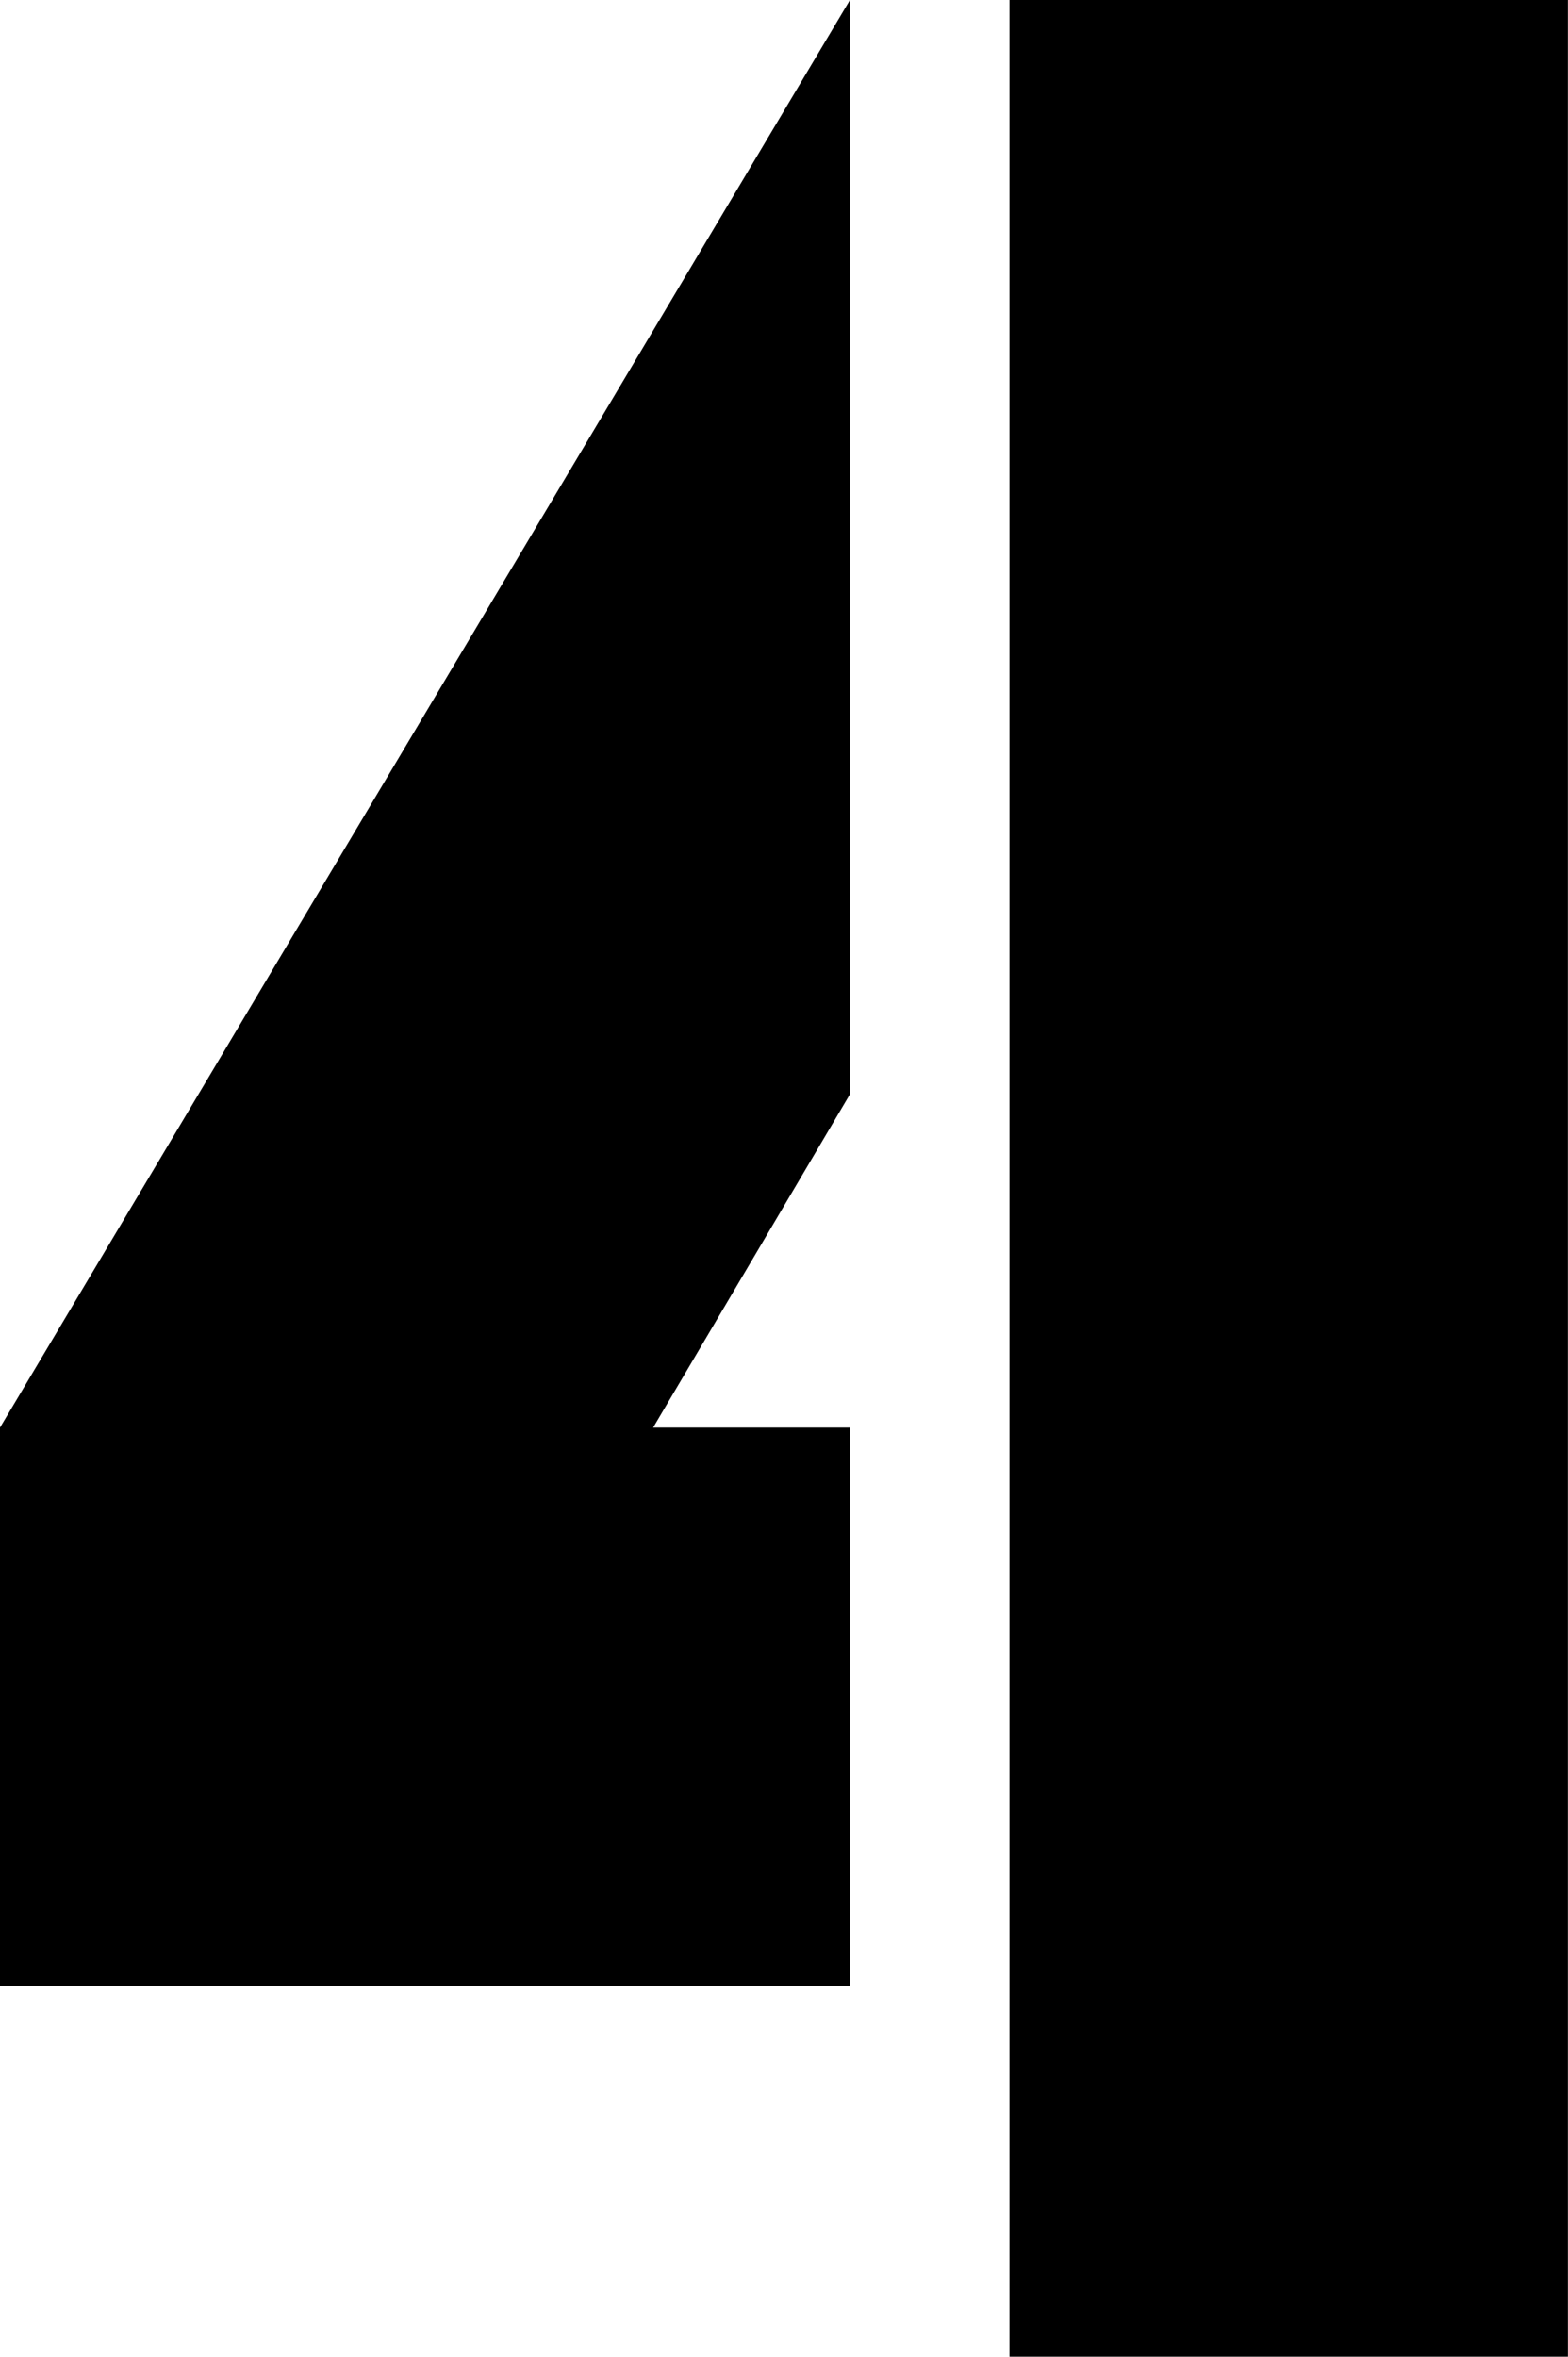
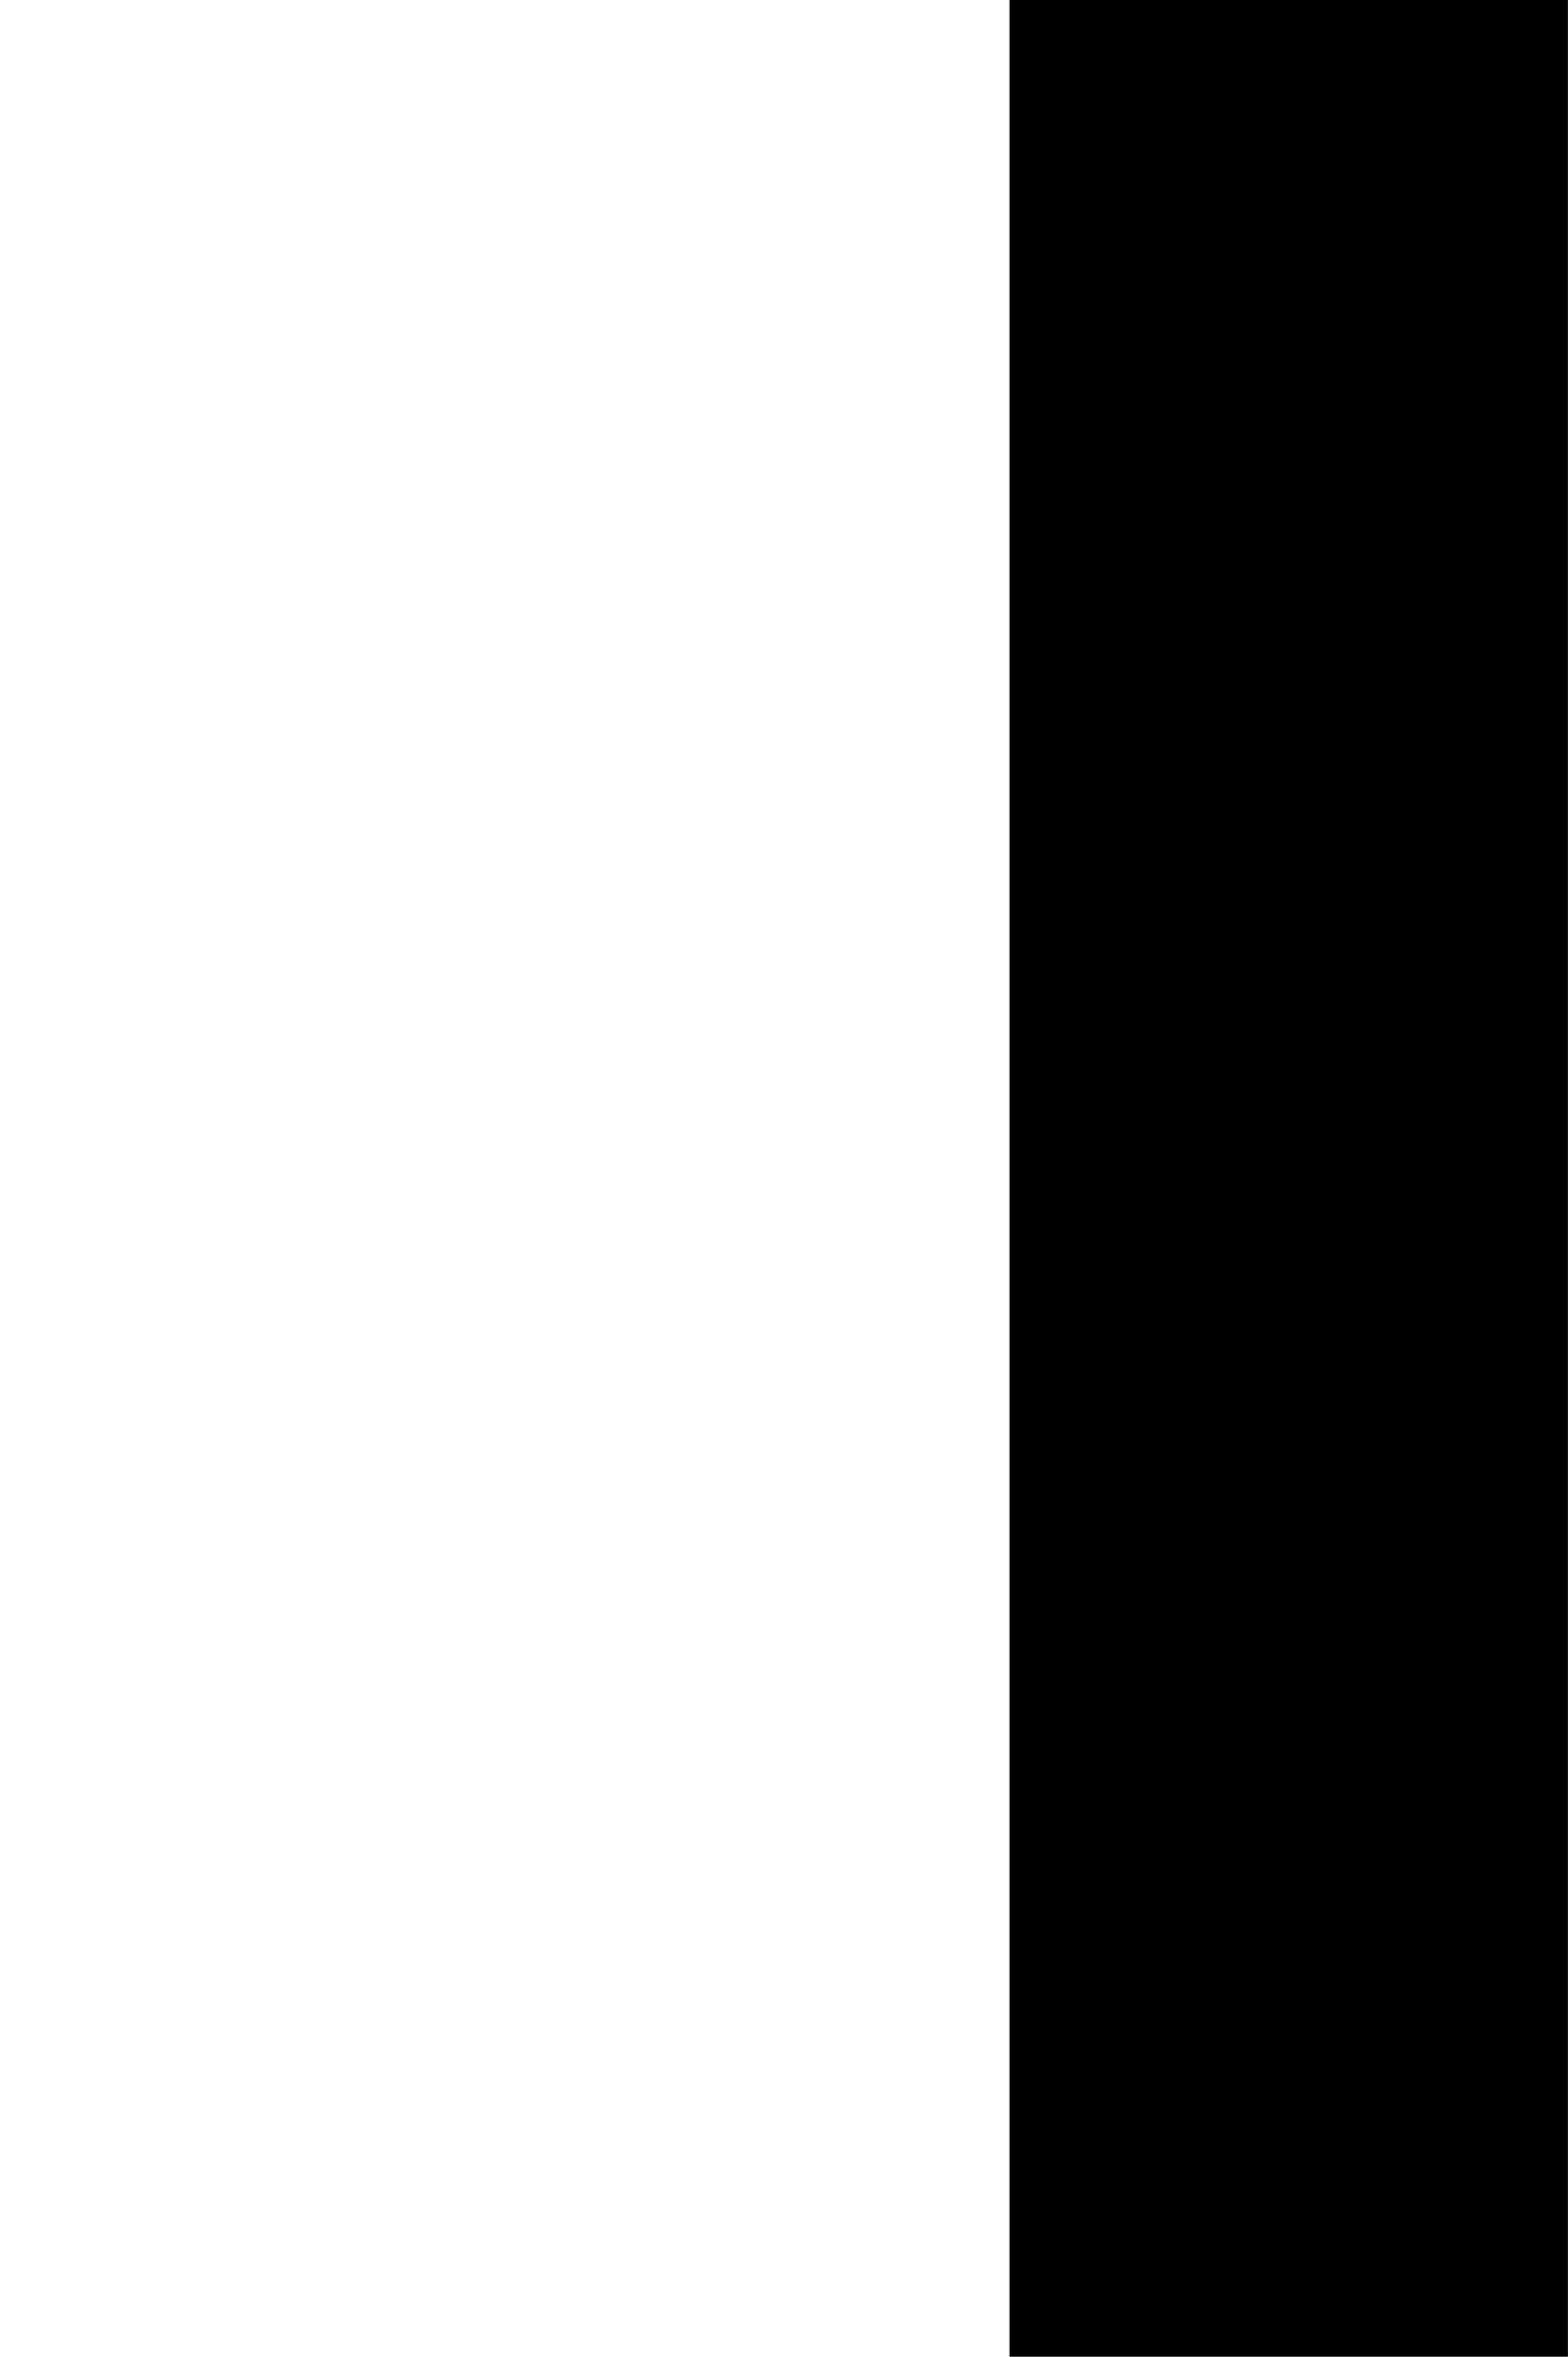
<svg xmlns="http://www.w3.org/2000/svg" height="738.4" preserveAspectRatio="xMidYMid meet" version="1.0" viewBox="0.0 0.0 491.4 738.4" width="491.4" zoomAndPan="magnify">
  <g id="change1_1">
    <path d="M316.37 0H491.37V738.38H316.37z" />
  </g>
  <g id="change1_2">
-     <path d="M266.37 0L0 447.28 0 447.28 0 622.28 266.38 622.28 266.38 447.28 204.69 447.28 266.38 342.81 266.37 0z" />
-   </g>
+     </g>
</svg>